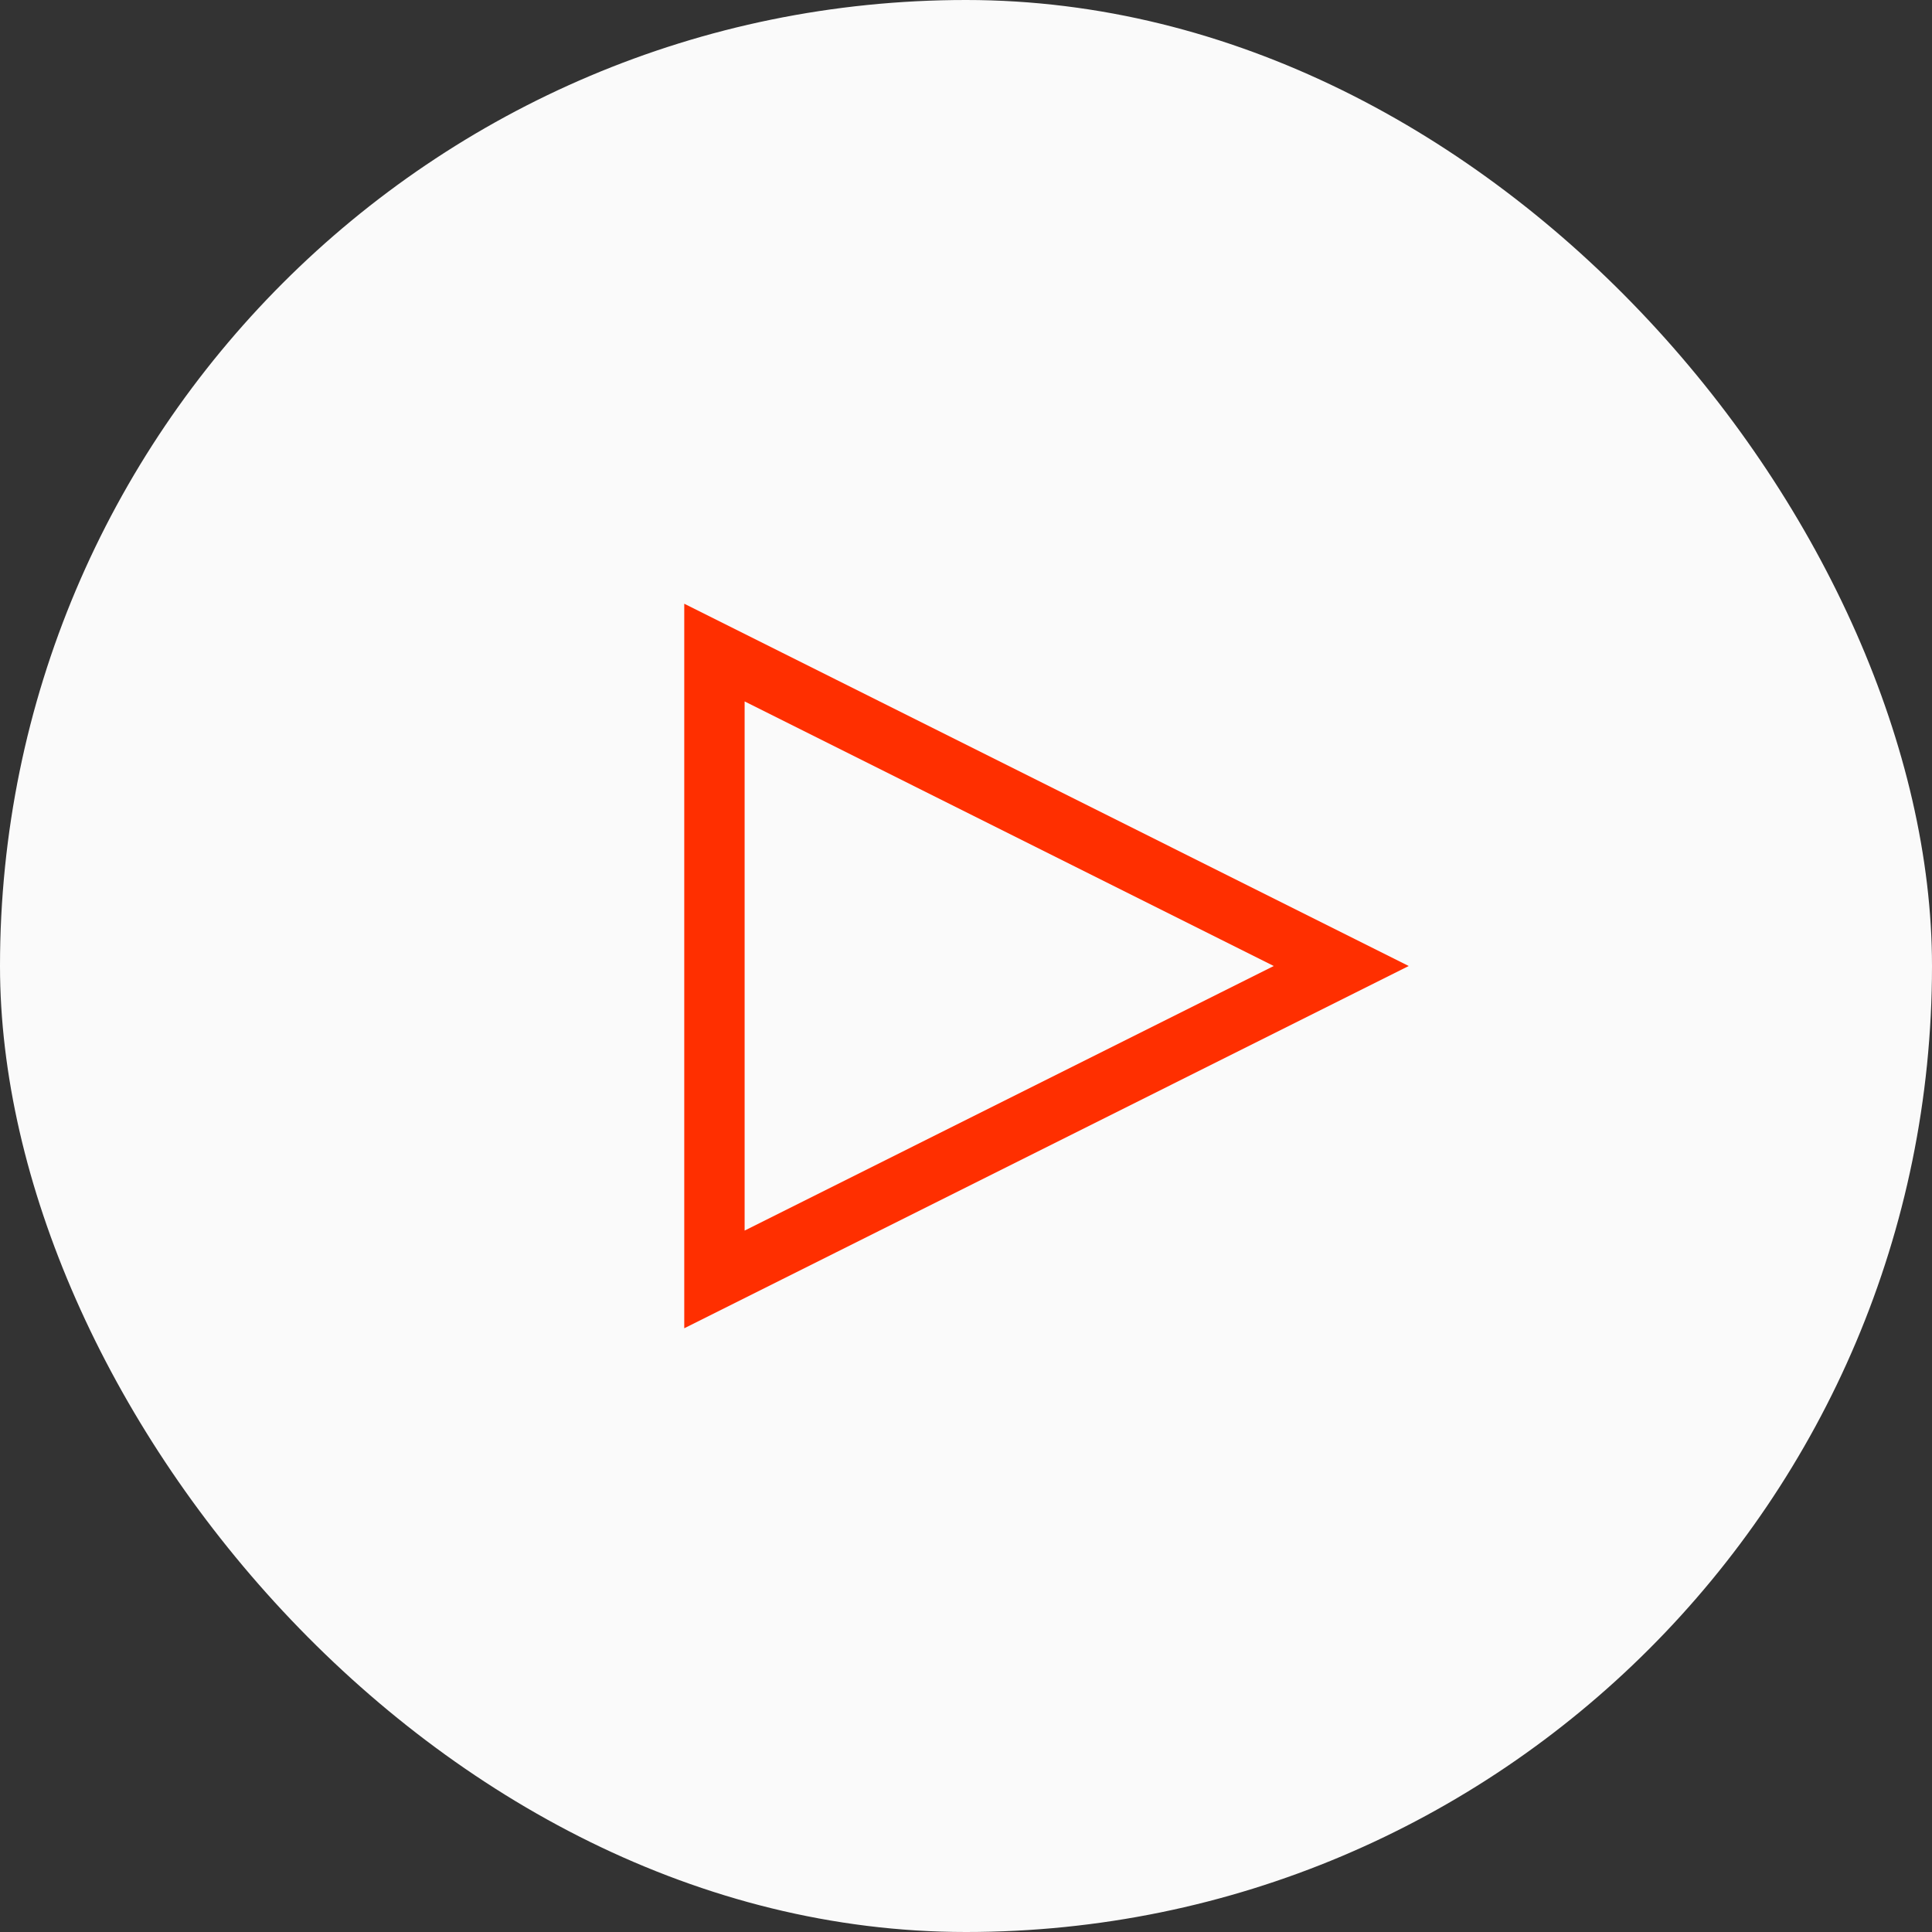
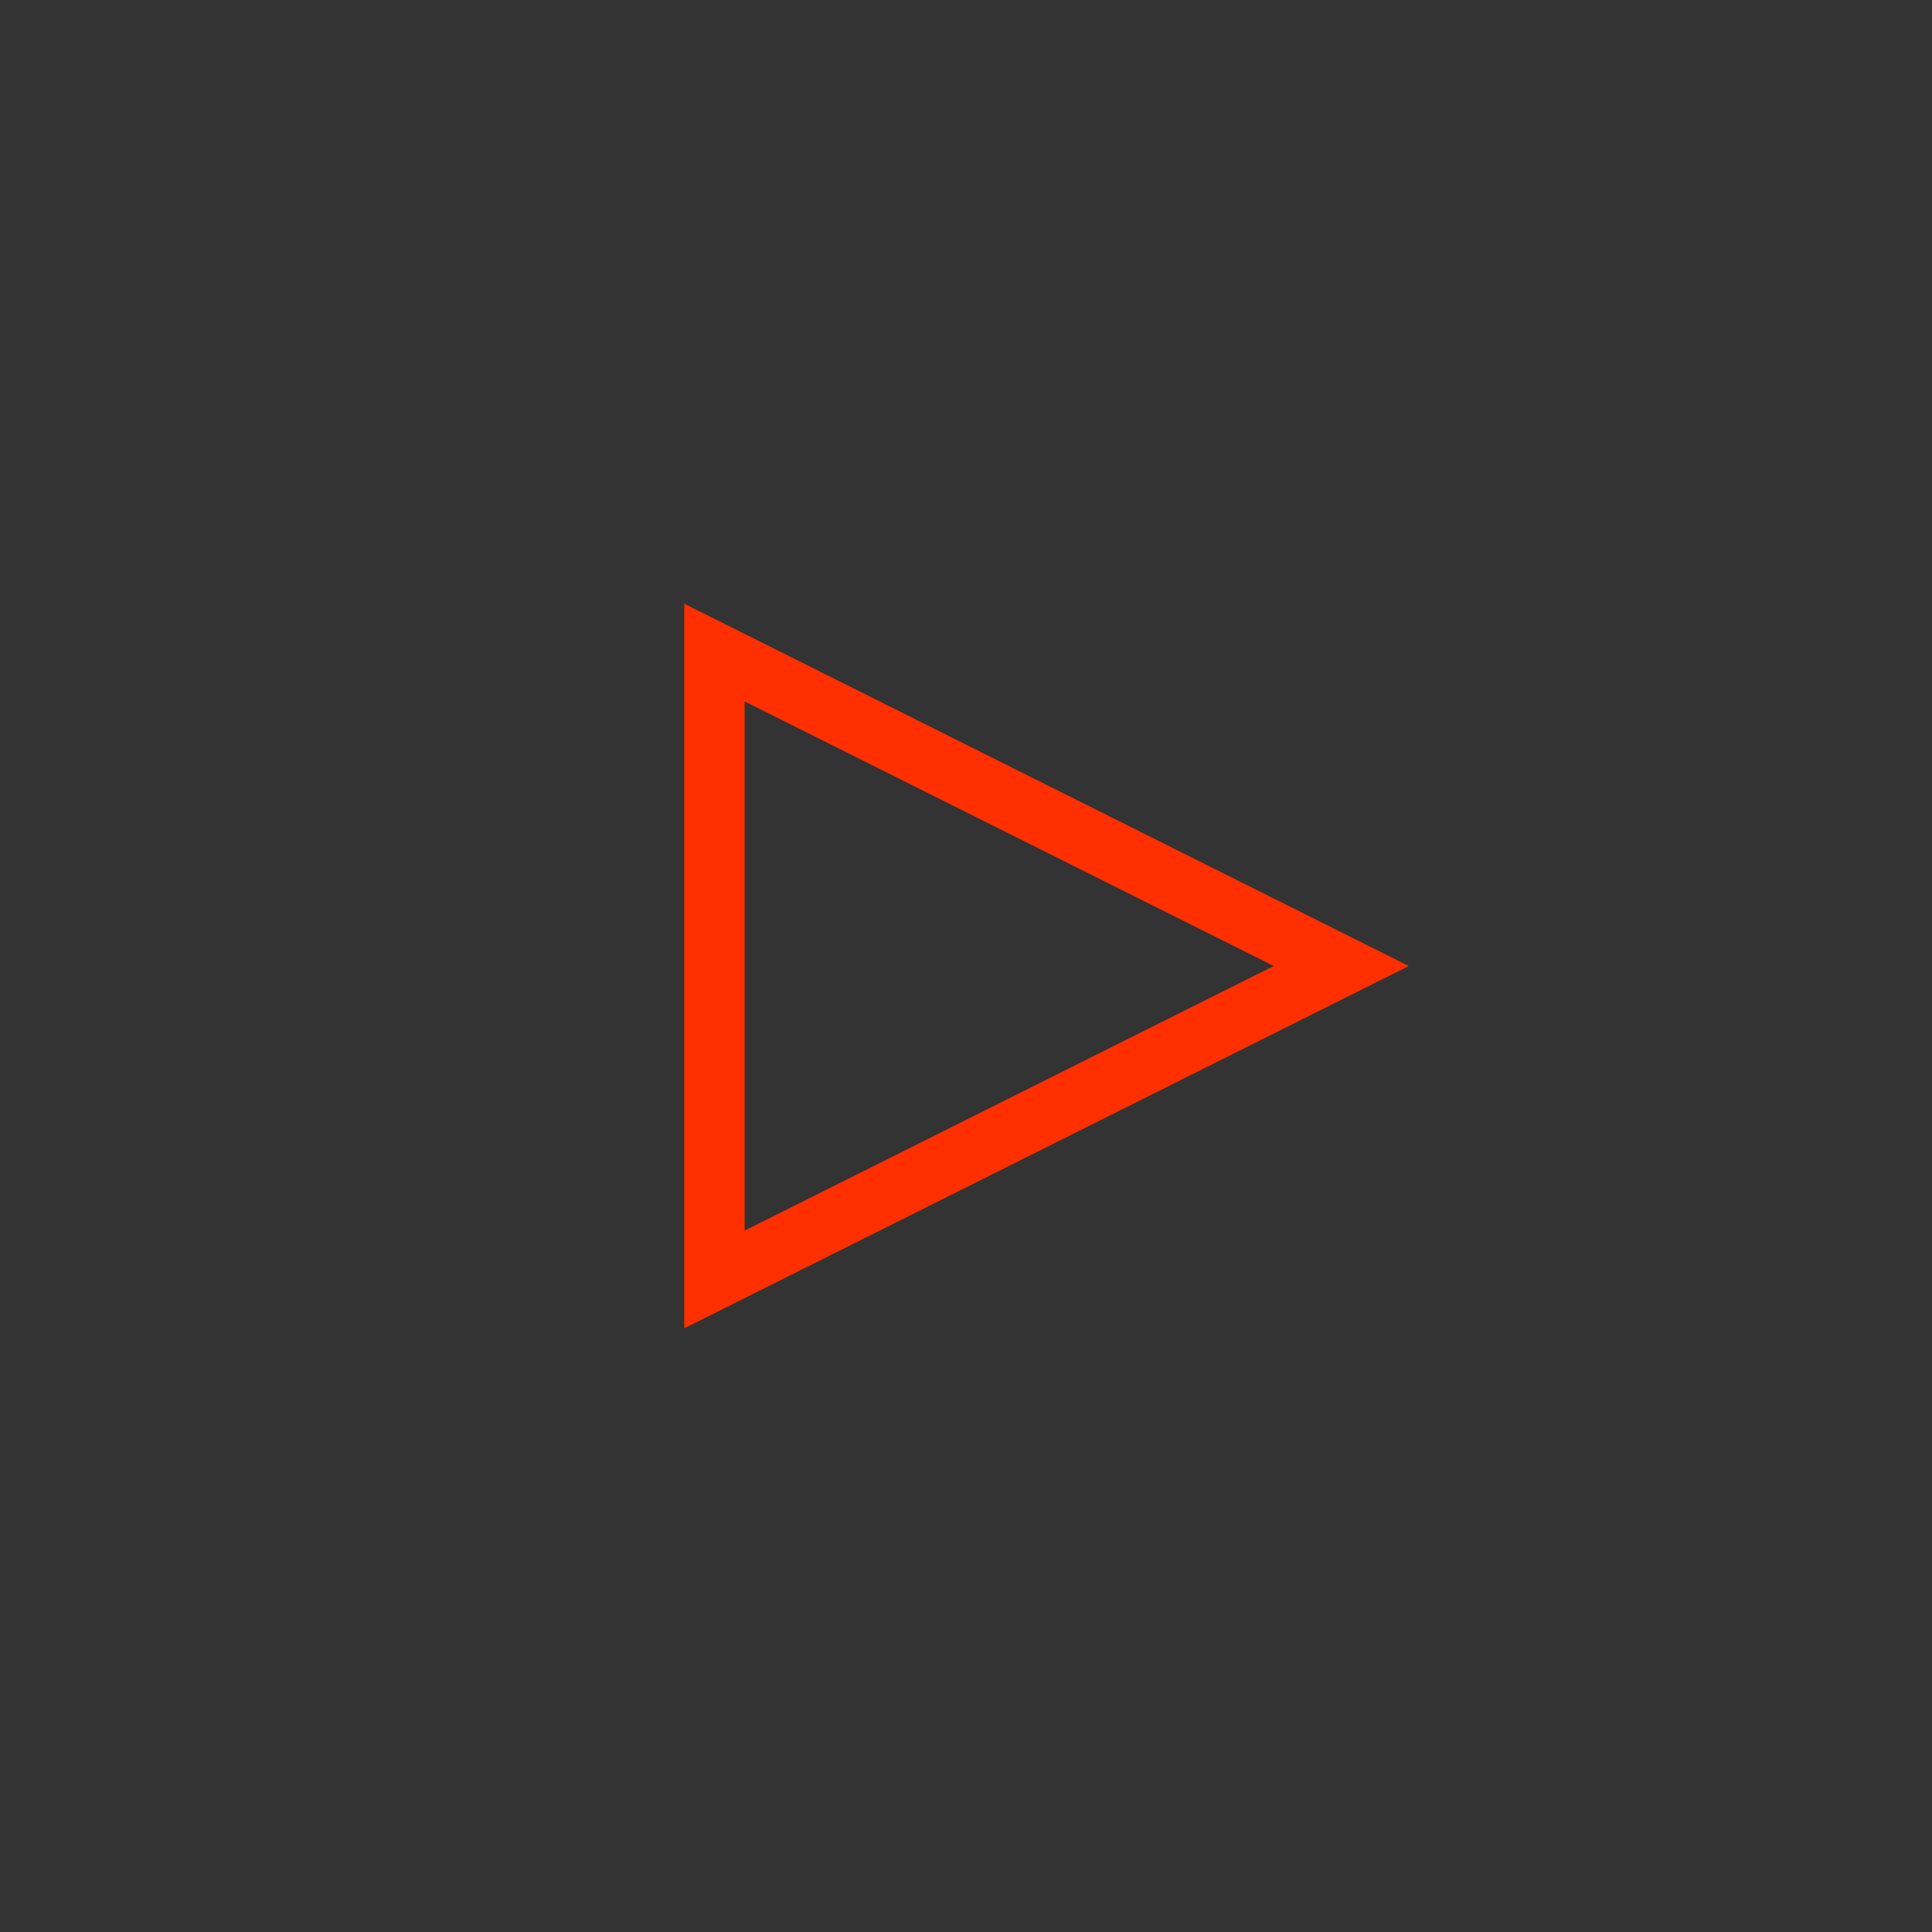
<svg xmlns="http://www.w3.org/2000/svg" width="48" height="48" viewBox="0 0 48 48" fill="none">
  <rect x="0" y="0" width="48" height="48" fill="#333333" stroke="none" />
-   <rect width="48" height="48" rx="24" fill="#FAFAFA" />
-   <path d="M17.75 16.213L33.323 24L17.75 31.787L17.75 16.213Z" stroke="#FF2F00" stroke-width="1.5" />
+   <path d="M17.75 16.213L33.323 24L17.75 31.787Z" stroke="#FF2F00" stroke-width="1.5" />
</svg>